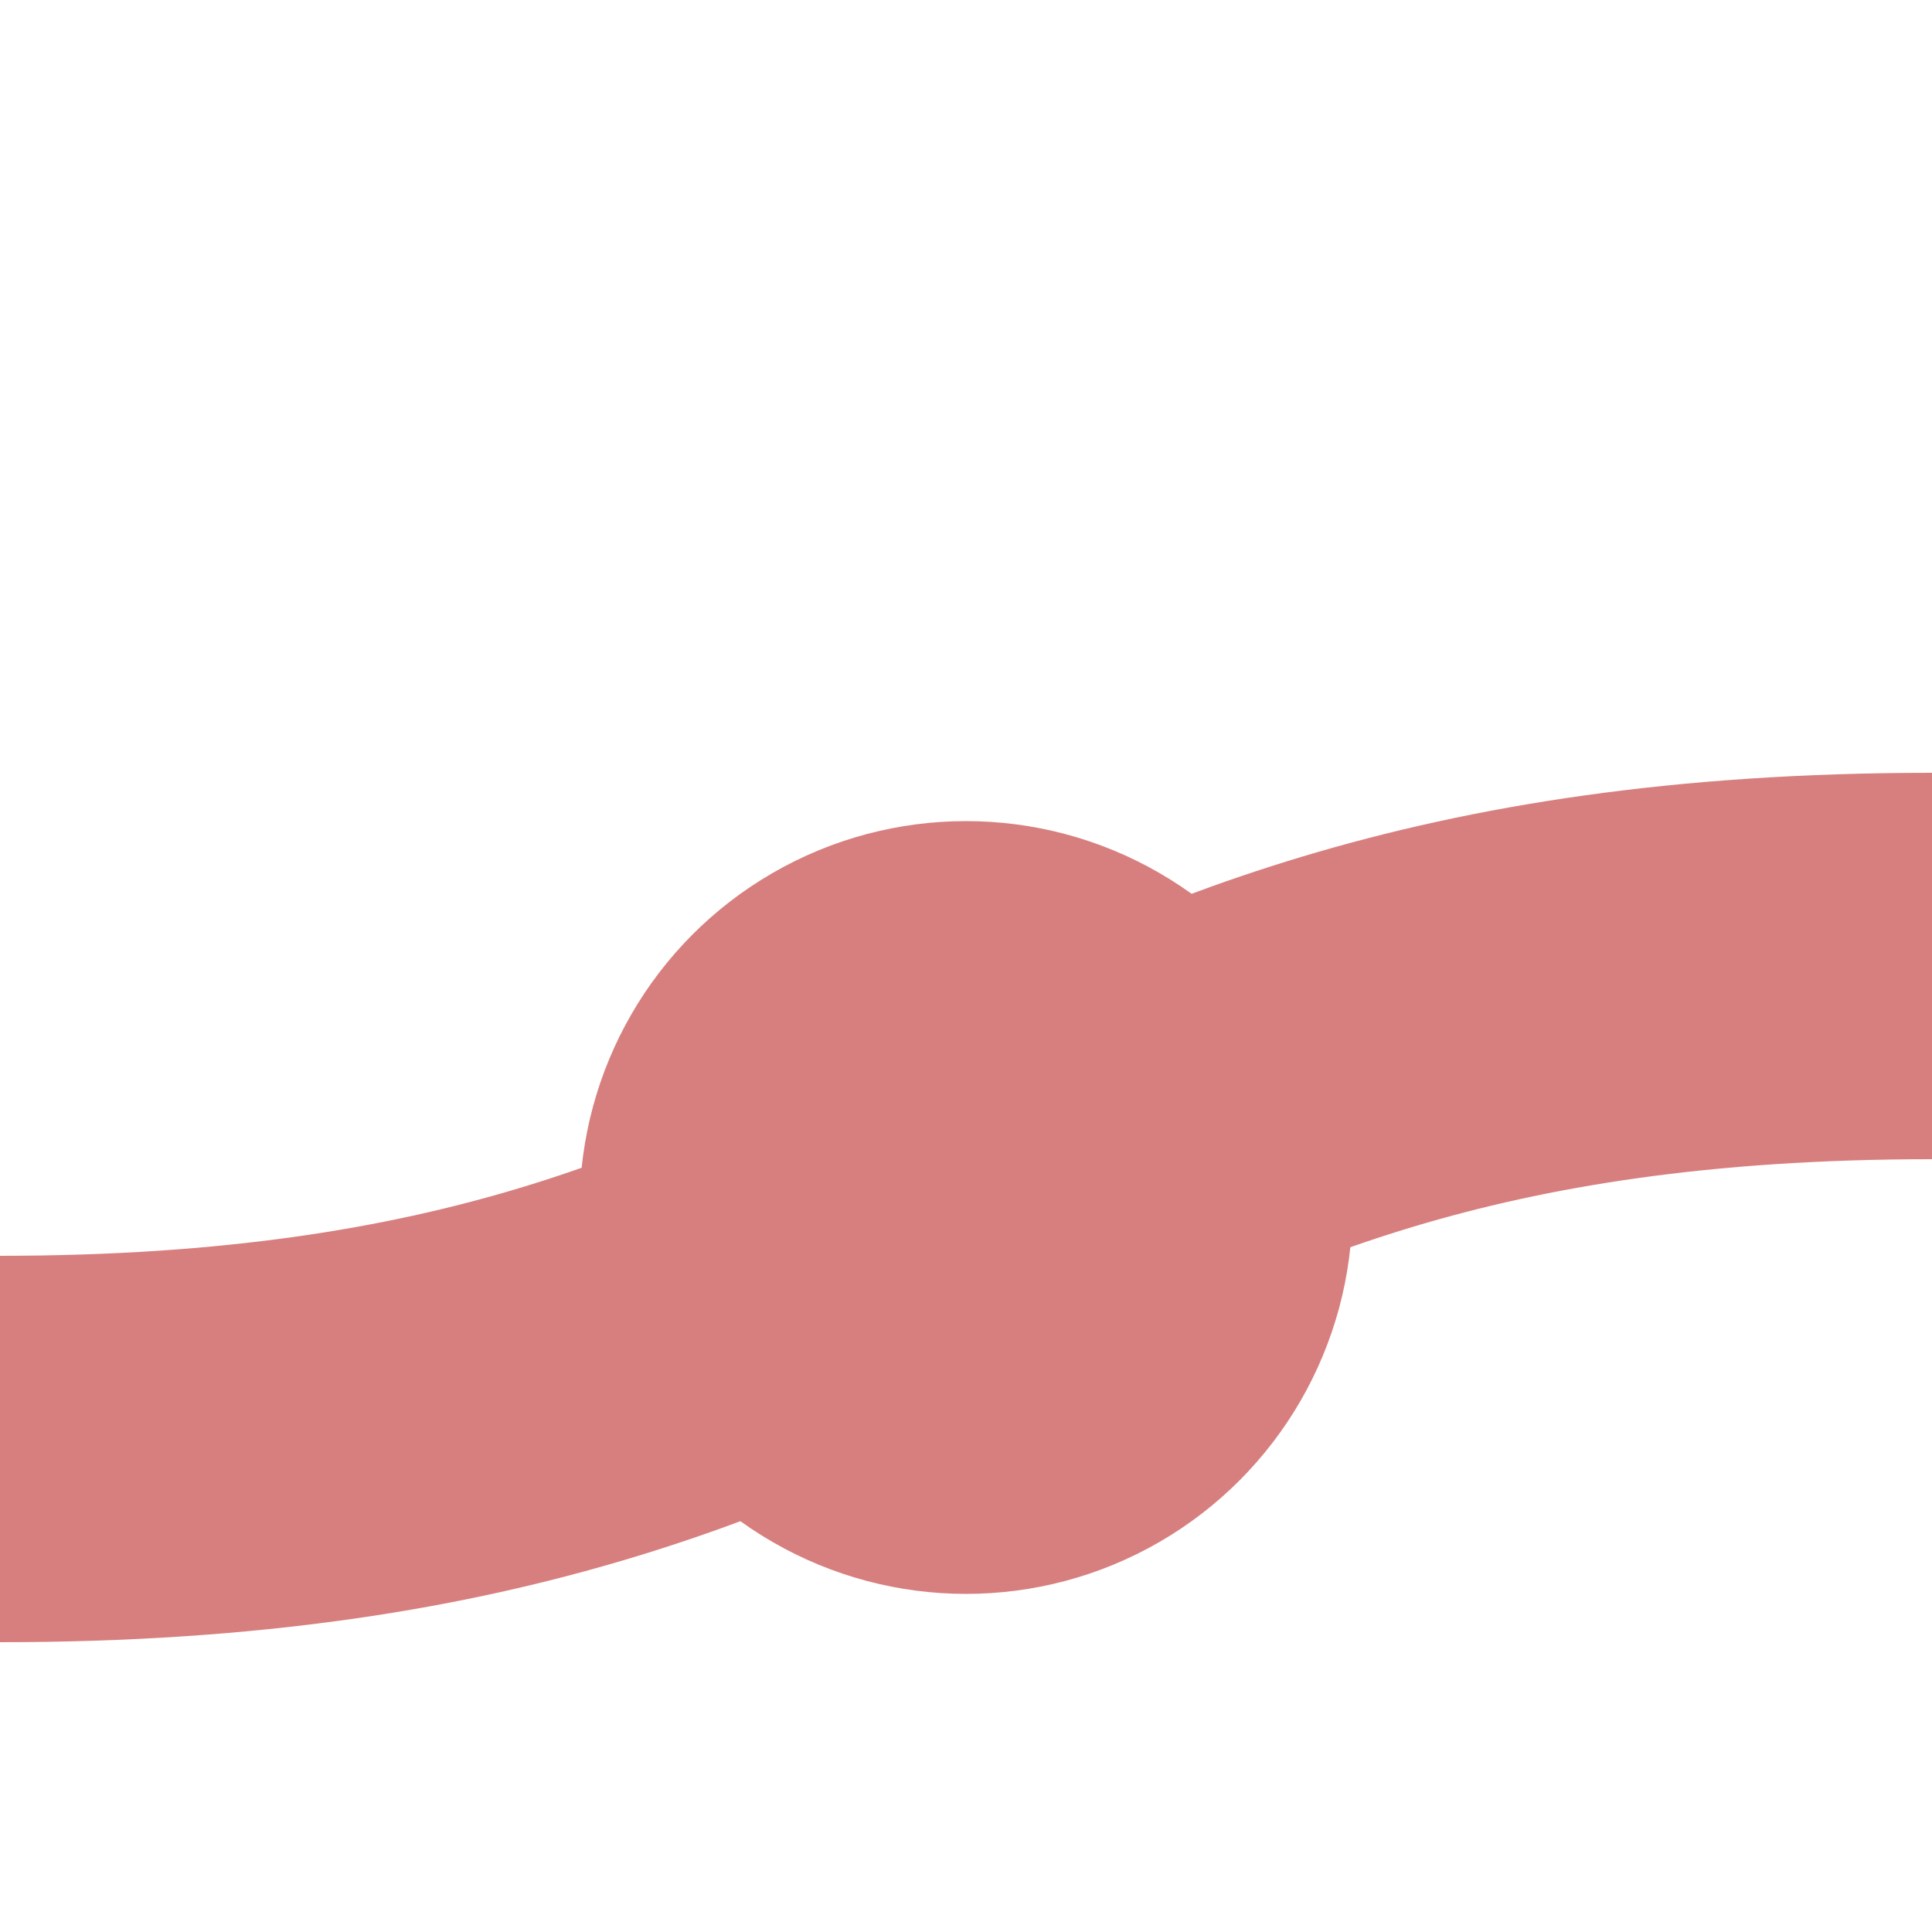
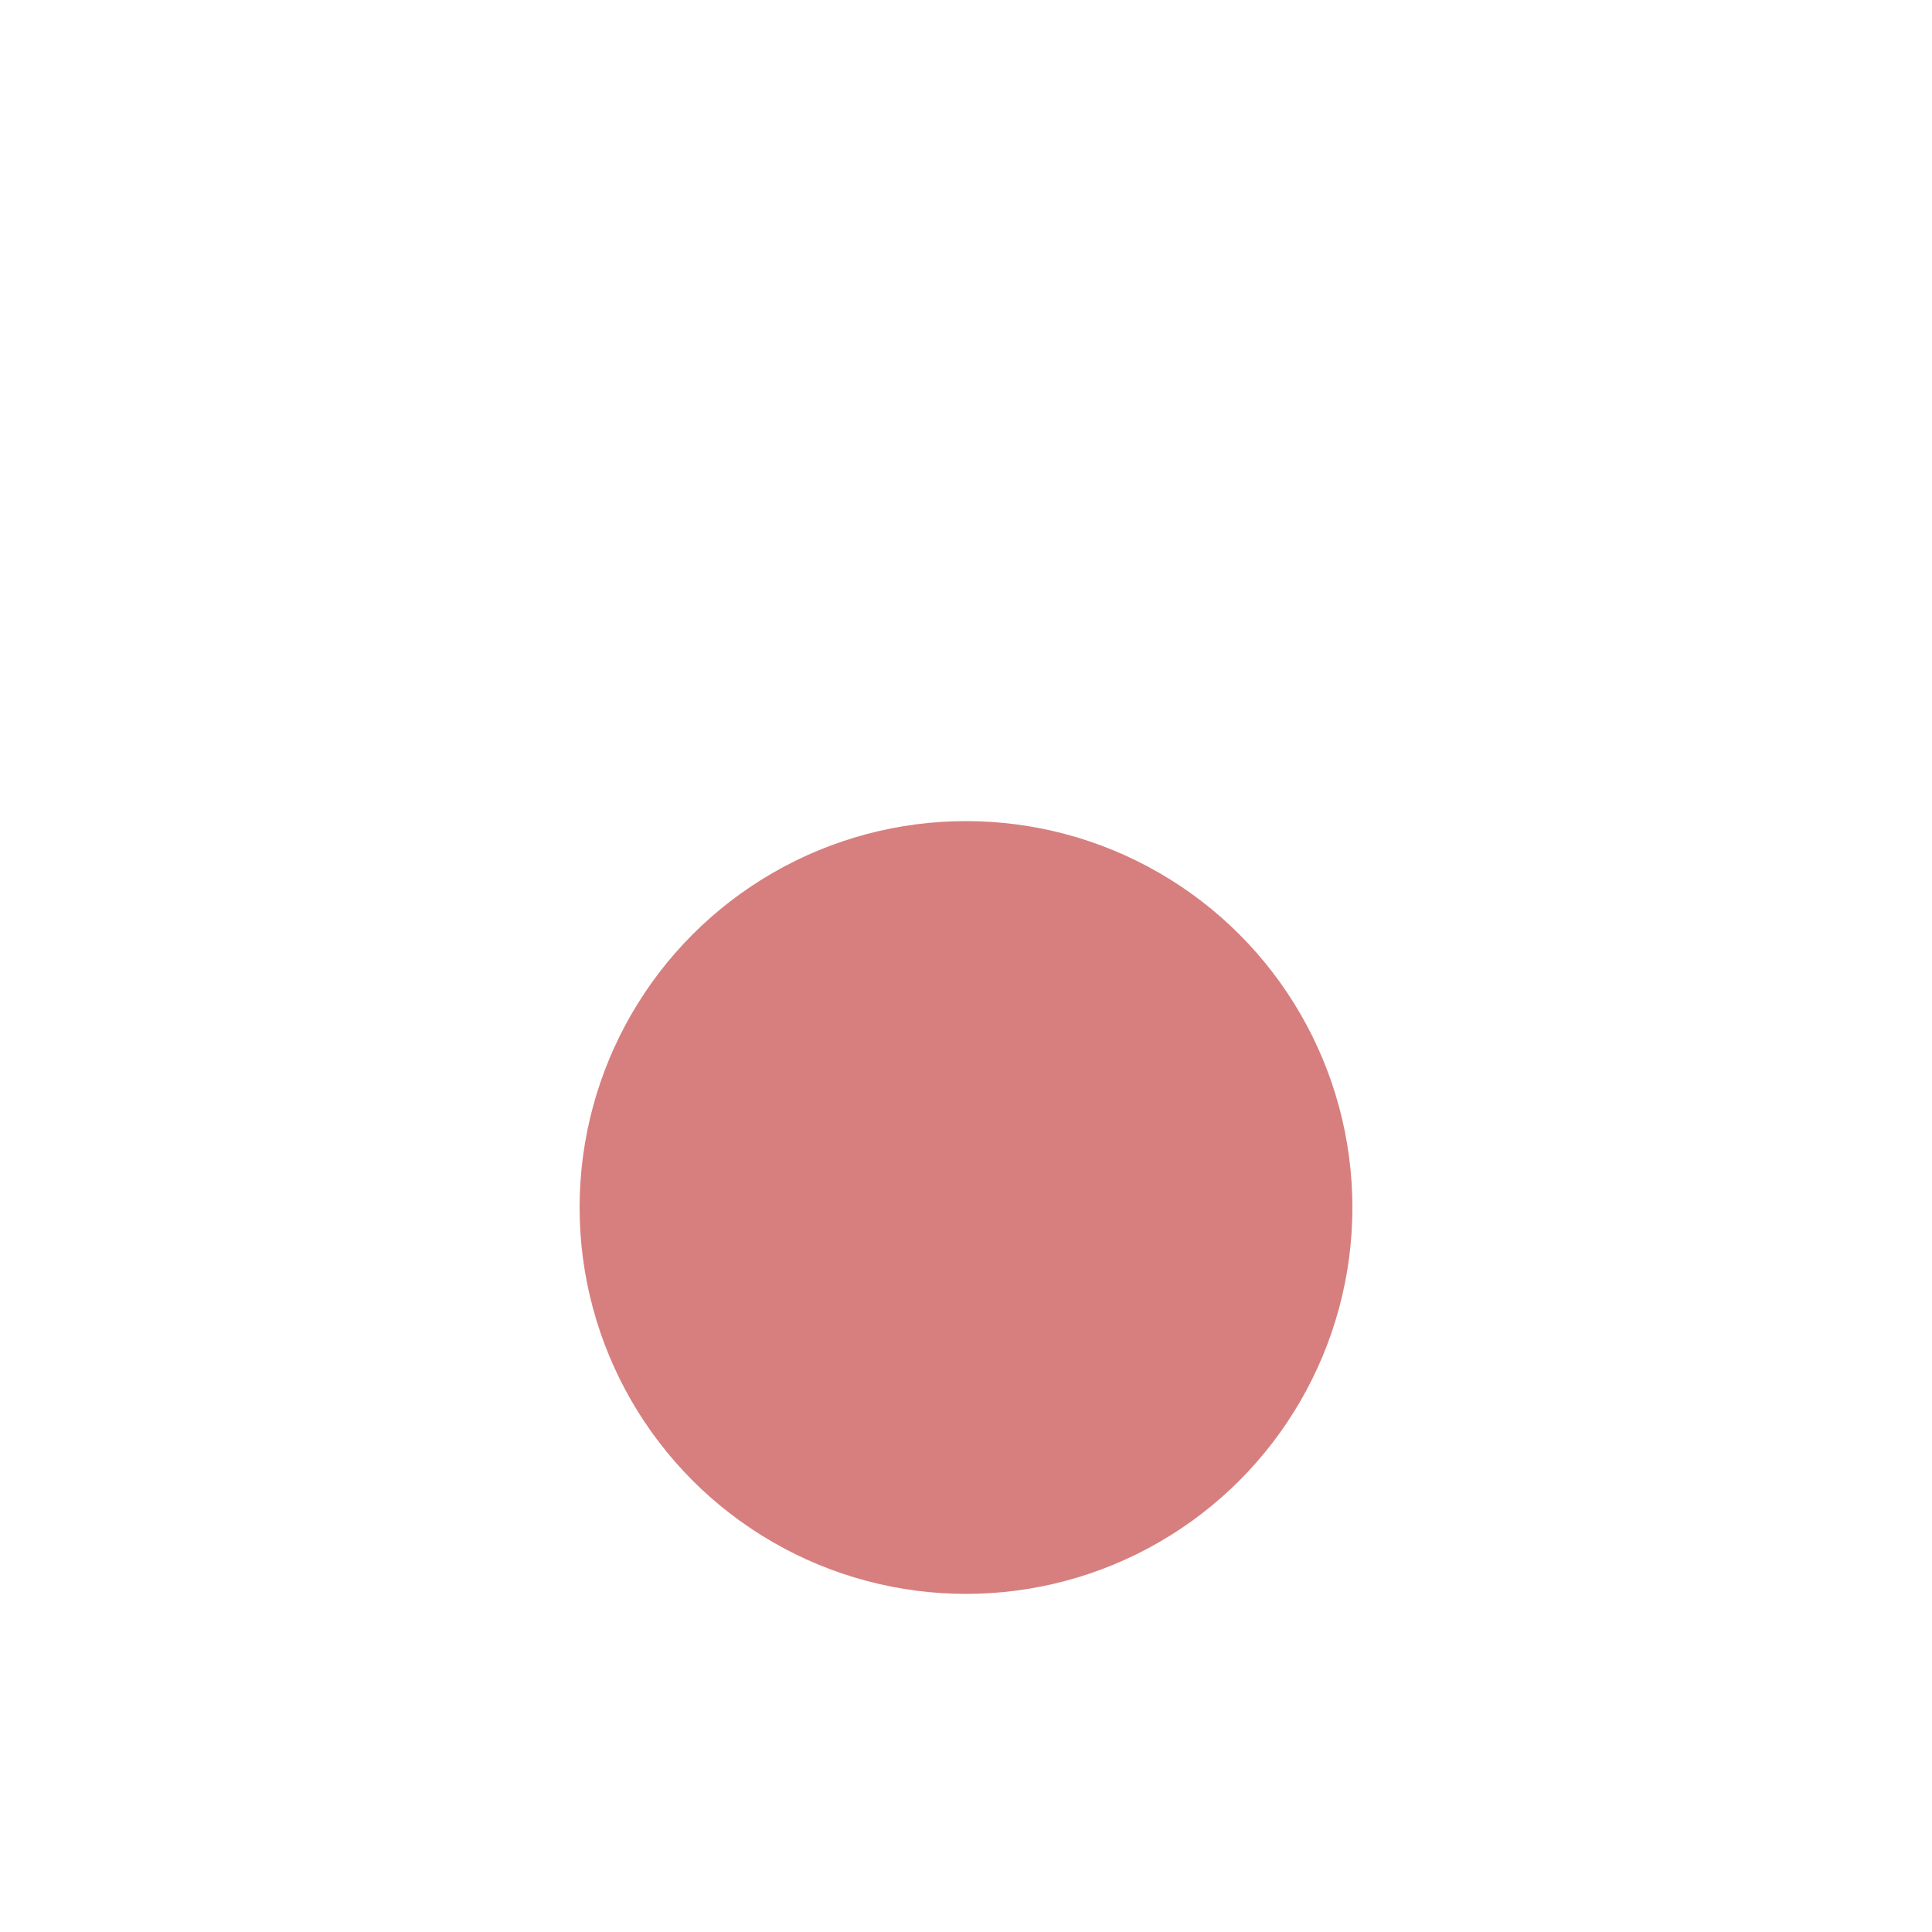
<svg xmlns="http://www.w3.org/2000/svg" width="500" height="500">
  <title>exHSTSHI1+rq</title>
-   <path stroke="#D77F7E" d="M 0,375 C 250,375 250,250 500,250" stroke-width="100" fill="none" />
  <circle fill="#D77F7E" cx="250" cy="312.5" r="100" />
</svg>